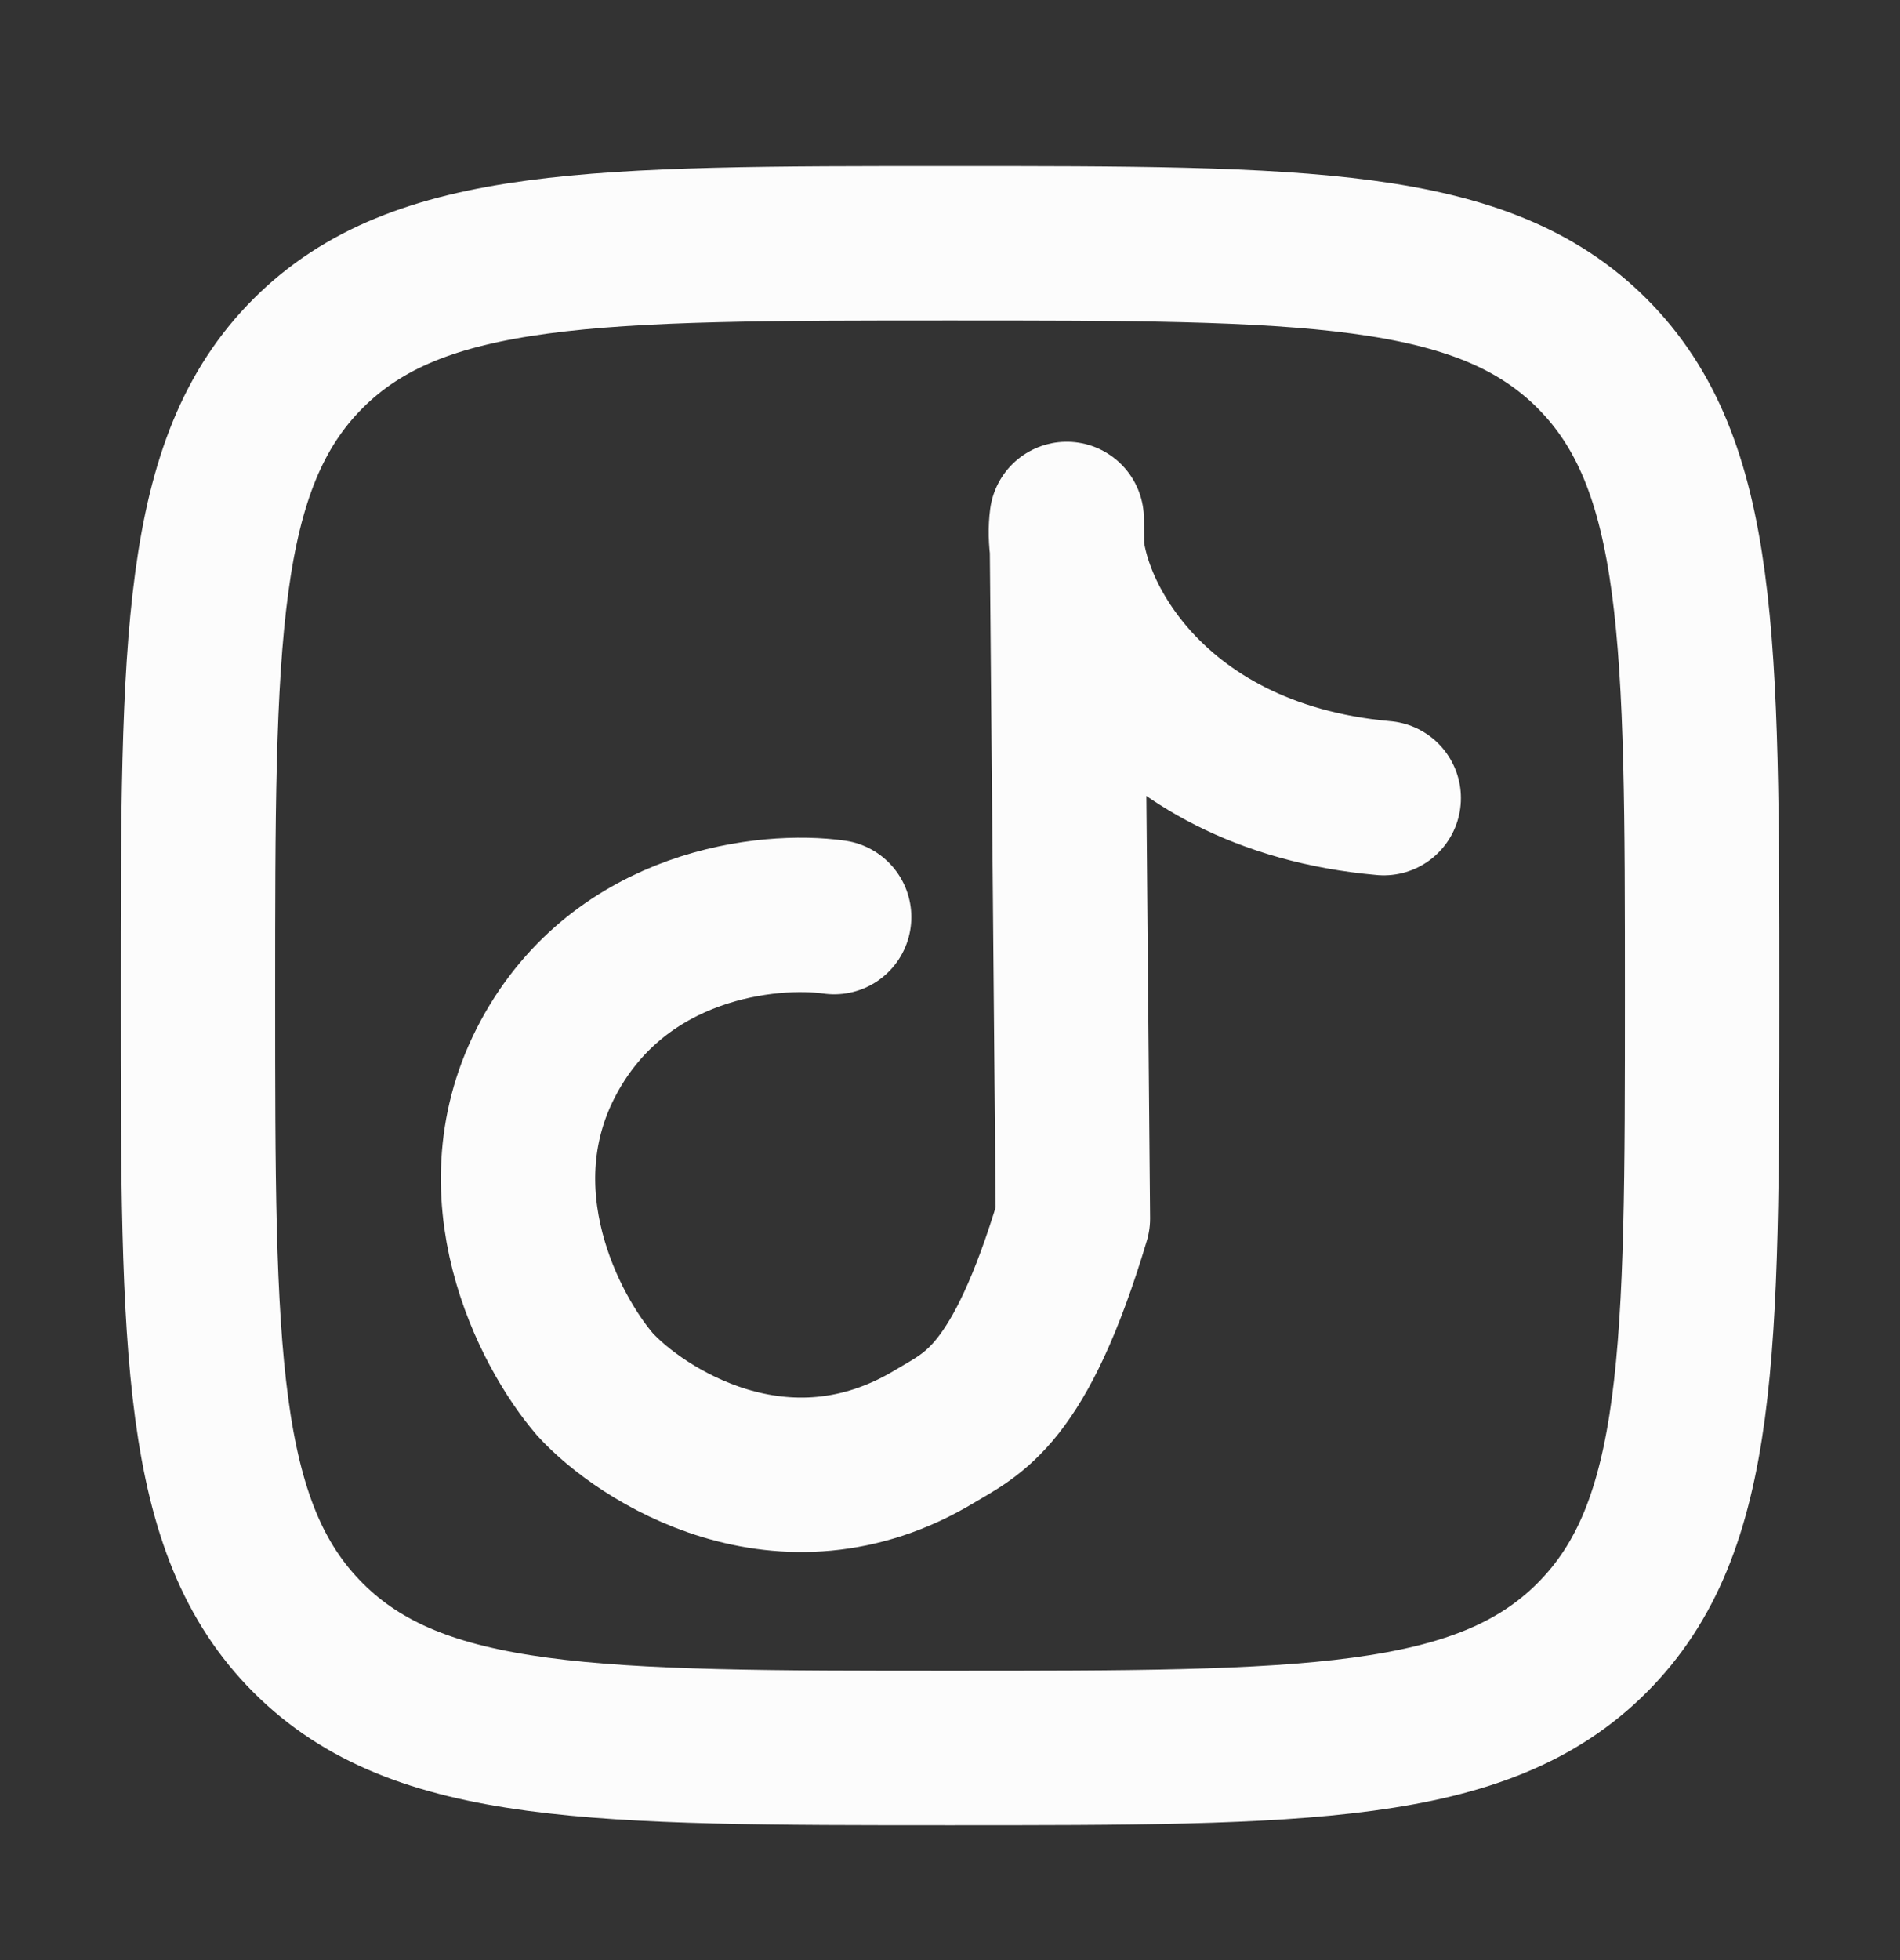
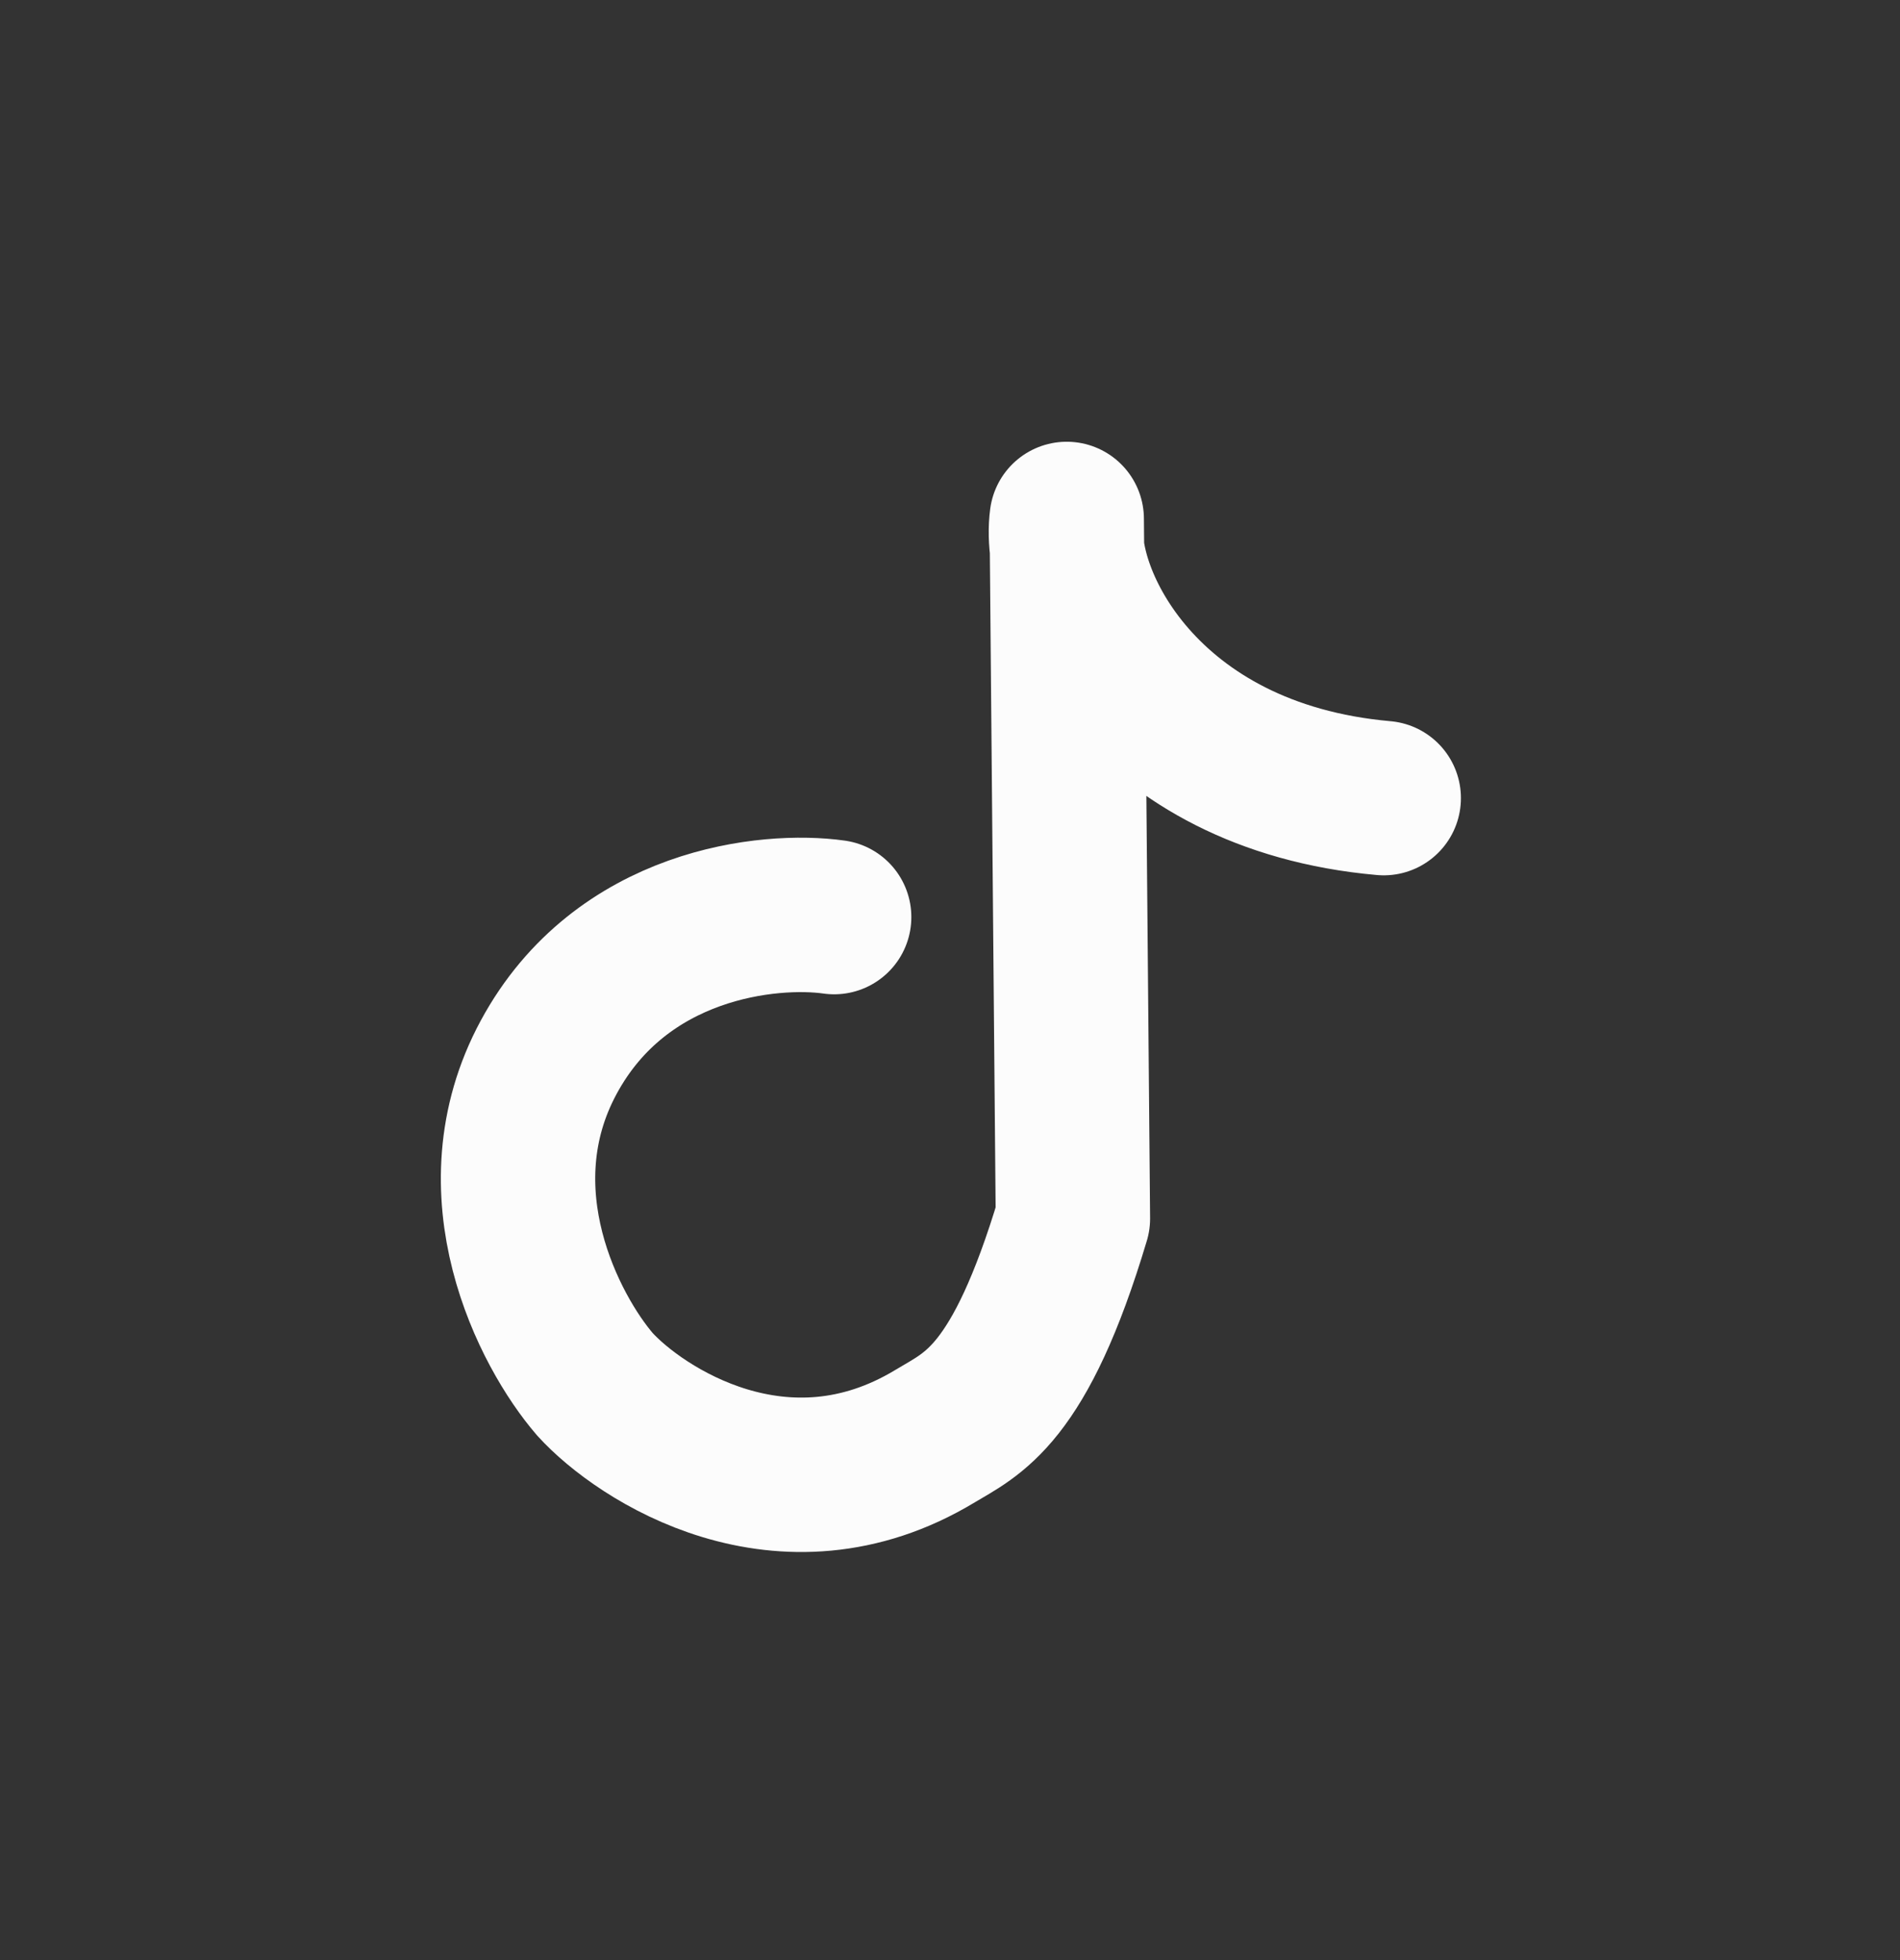
<svg xmlns="http://www.w3.org/2000/svg" width="32" height="33" viewBox="0 0 32 33" fill="none">
  <rect x="0" y="0" width="32" height="33" fill="#333333" stroke="none" />
-   <path d="M3.334 16.762C3.334 10.792 3.334 7.805 5.189 5.95C7.043 4.096 10.029 4.096 16.001 4.096C21.971 4.096 24.958 4.096 26.813 5.95C28.667 7.805 28.667 10.79 28.667 16.762C28.667 22.733 28.667 25.72 26.813 27.574C24.958 29.429 21.973 29.429 16.001 29.429C10.03 29.429 7.043 29.429 5.189 27.574C3.334 25.72 3.334 22.734 3.334 16.762Z" stroke="#FCFCFC" stroke-width="2.6" stroke-linecap="round" stroke-linejoin="round" />
  <path d="M14.049 15.44C12.955 15.285 10.462 15.54 9.241 17.8C8.019 20.06 9.25 22.412 10.019 23.305C10.778 24.141 13.19 25.724 15.748 24.179C16.383 23.796 17.174 23.509 18.07 20.516L17.966 8.737C17.793 10.035 19.226 13.077 23.305 13.437" stroke="#FCFCFC" stroke-width="2.6" stroke-linecap="round" stroke-linejoin="round" />
</svg>